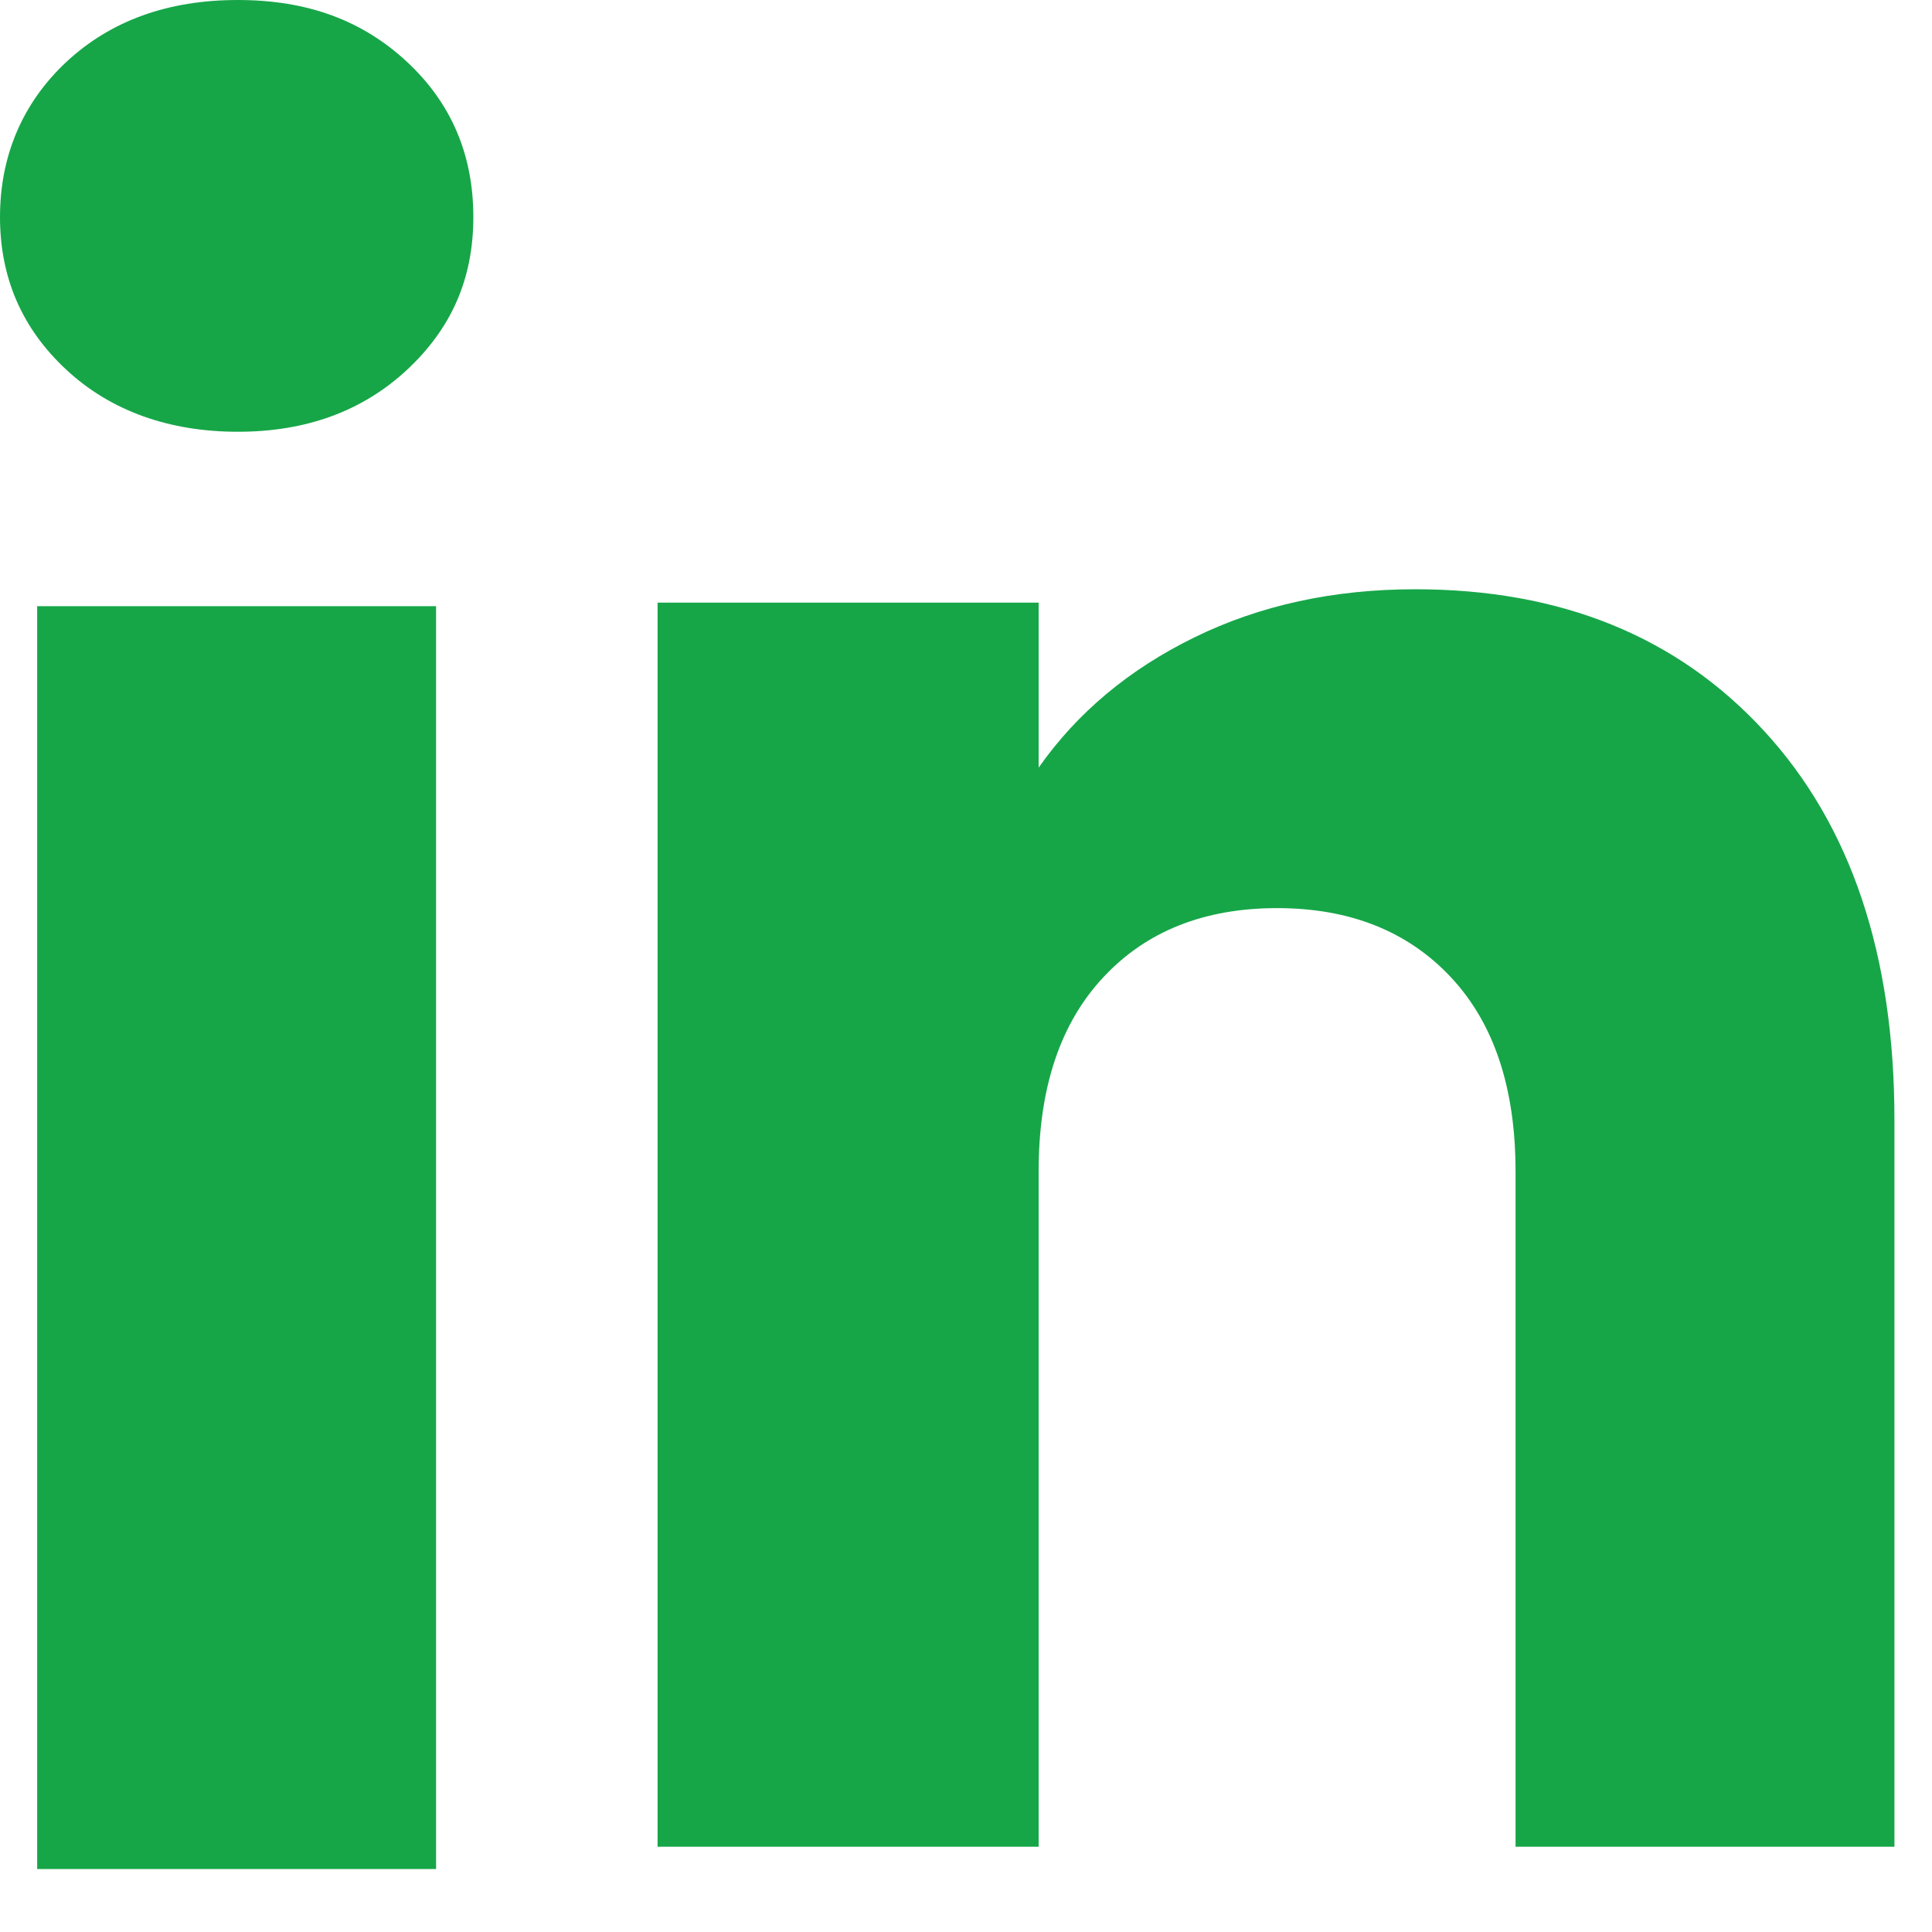
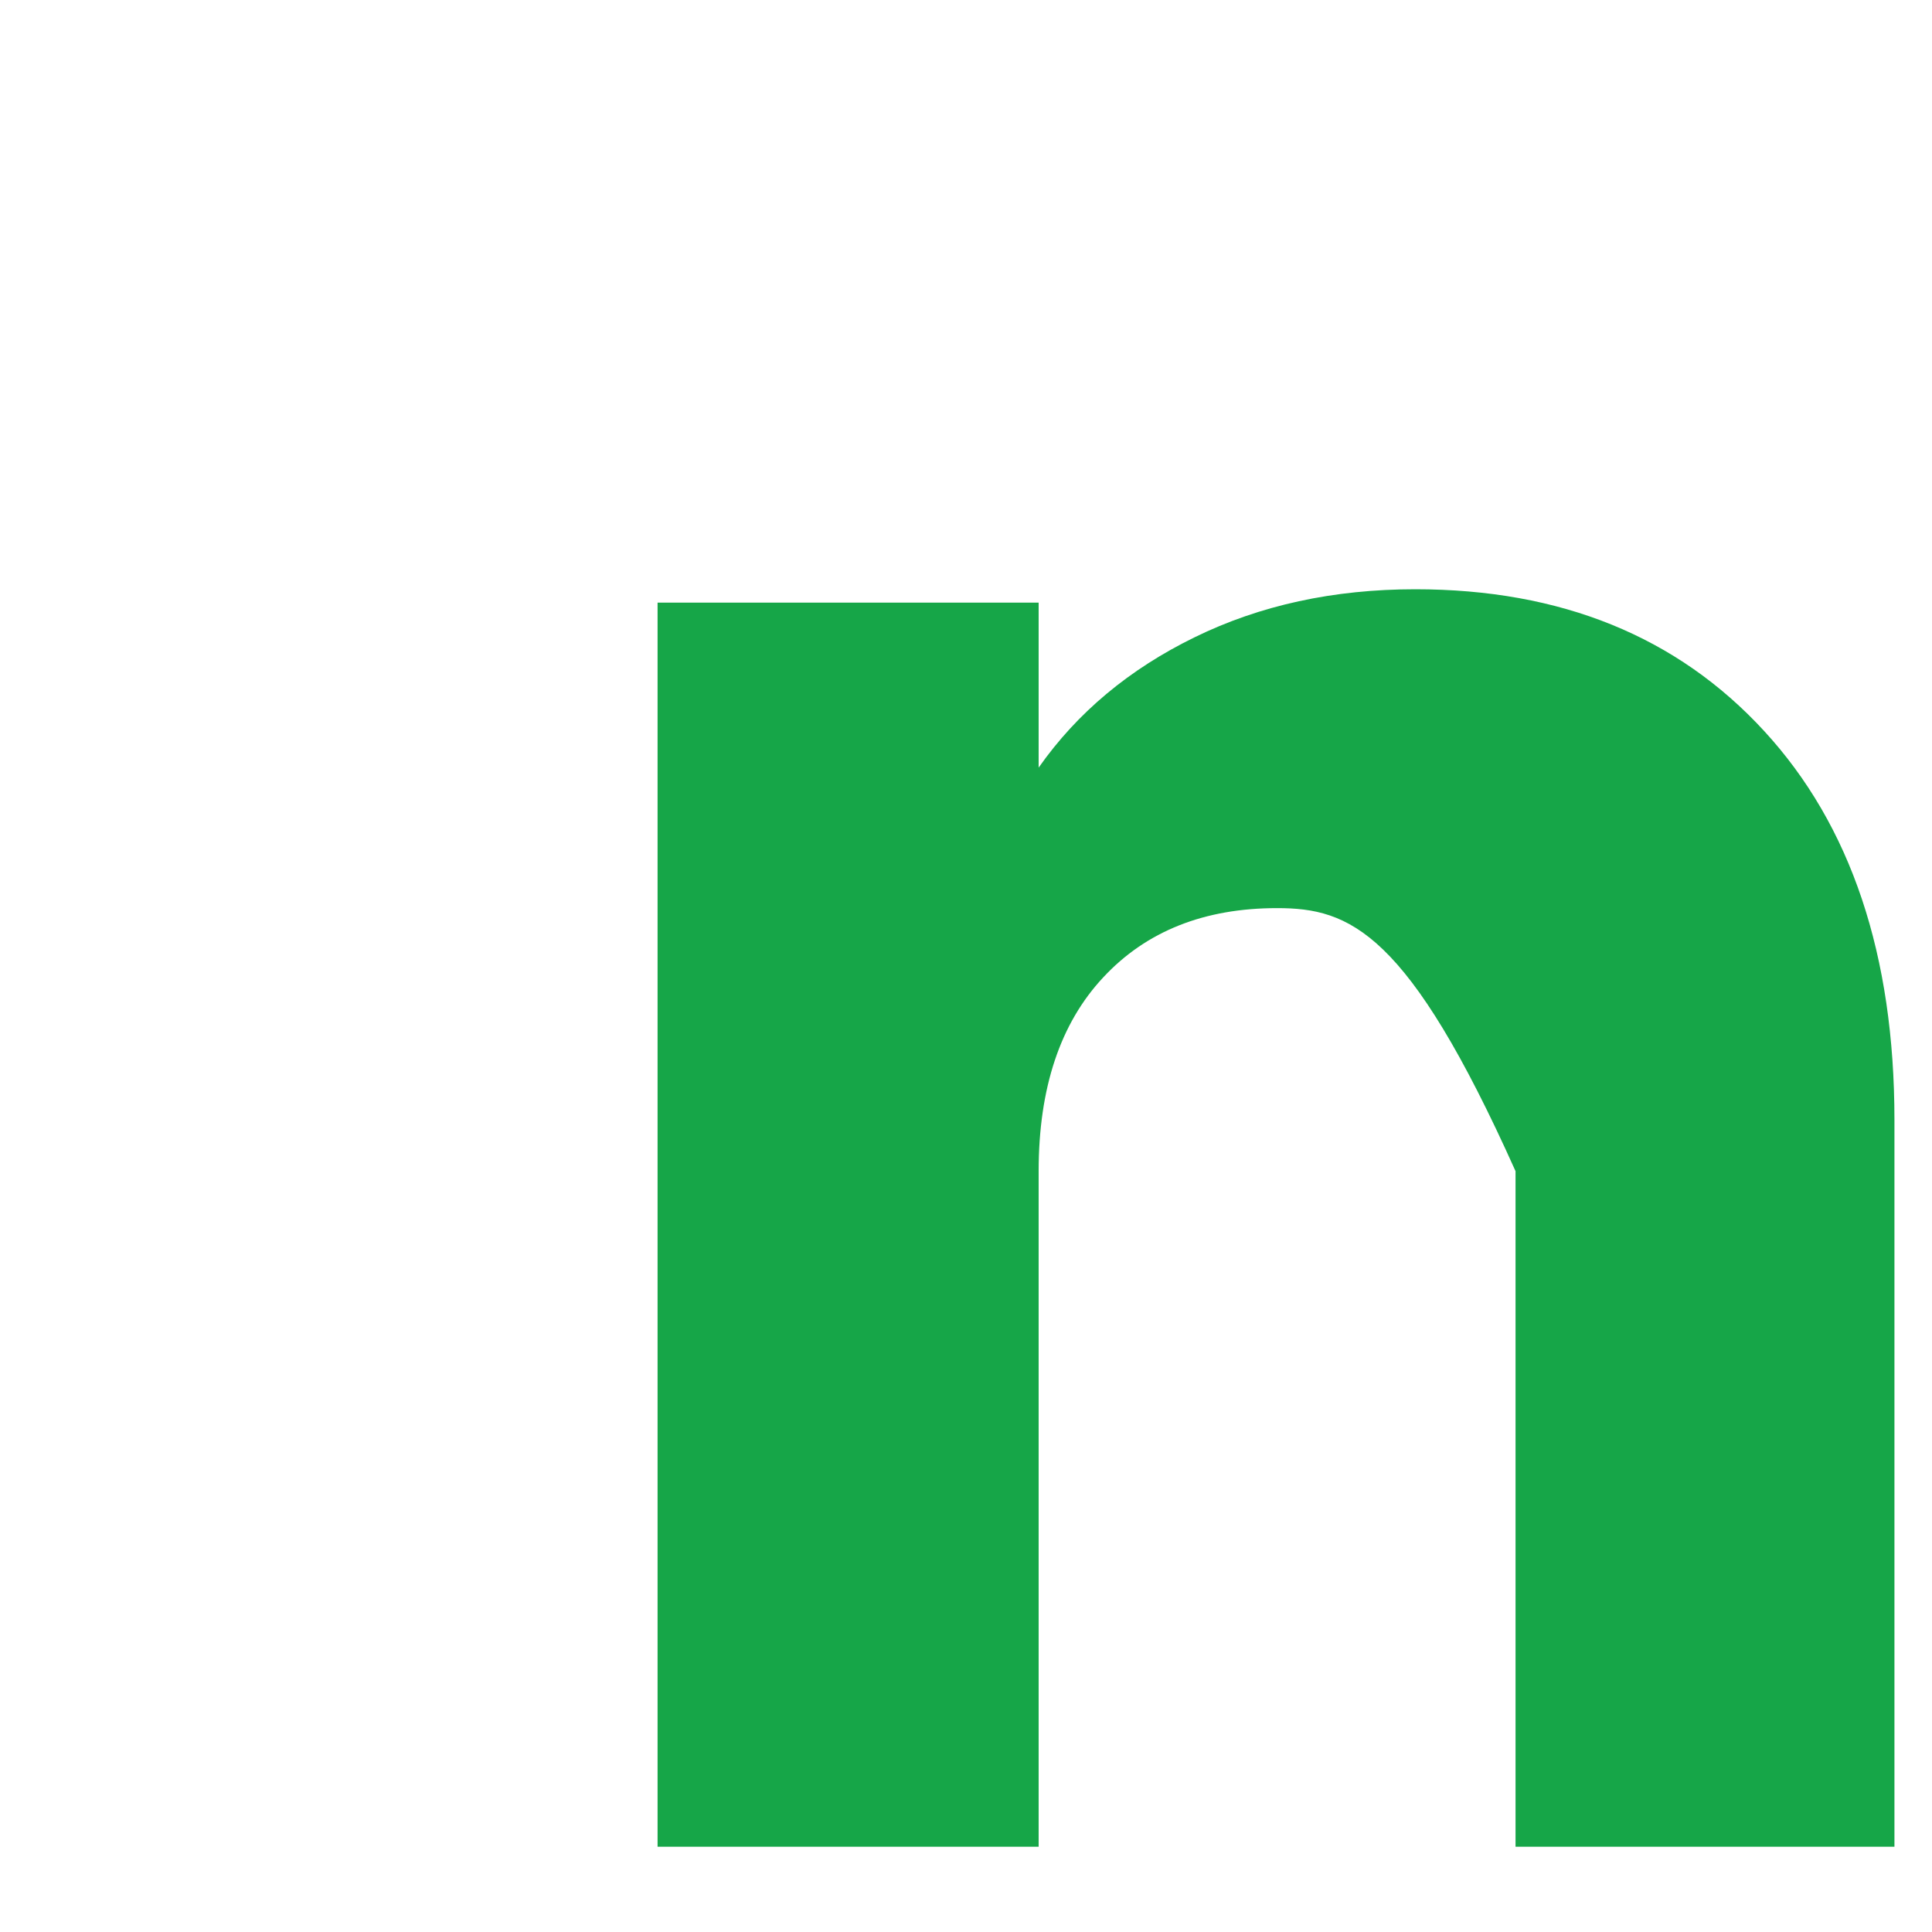
<svg xmlns="http://www.w3.org/2000/svg" width="25" height="25" viewBox="0 0 25 25" fill="none">
-   <path d="M0.86 4.786C0.285 4.253 0 3.594 0 2.809C0 2.024 0.287 1.335 0.86 0.8C1.434 0.267 2.173 0 3.078 0C3.983 0 4.693 0.267 5.266 0.8C5.84 1.333 6.125 2.004 6.125 2.809C6.125 3.613 5.838 4.253 5.266 4.786C4.692 5.319 3.964 5.587 3.078 5.587C2.192 5.587 1.434 5.319 0.86 4.786ZM5.643 7.844V24.185H0.481V7.844H5.643Z" fill="#16A648" />
-   <path d="M22.827 9.458C23.952 10.68 24.514 12.357 24.514 14.492V23.897H19.611V15.155C19.611 14.078 19.332 13.241 18.775 12.646C18.218 12.05 17.466 11.751 16.526 11.751C15.585 11.751 14.834 12.048 14.277 12.646C13.72 13.241 13.44 14.078 13.44 15.155V23.897H8.509V7.798H13.44V9.933C13.94 9.221 14.613 8.659 15.459 8.246C16.305 7.832 17.256 7.625 18.314 7.625C20.198 7.625 21.703 8.236 22.827 9.458Z" fill="#16A648" />
+   <path d="M22.827 9.458C23.952 10.68 24.514 12.357 24.514 14.492V23.897H19.611V15.155C18.218 12.05 17.466 11.751 16.526 11.751C15.585 11.751 14.834 12.048 14.277 12.646C13.72 13.241 13.44 14.078 13.44 15.155V23.897H8.509V7.798H13.44V9.933C13.94 9.221 14.613 8.659 15.459 8.246C16.305 7.832 17.256 7.625 18.314 7.625C20.198 7.625 21.703 8.236 22.827 9.458Z" fill="#16A648" />
</svg>